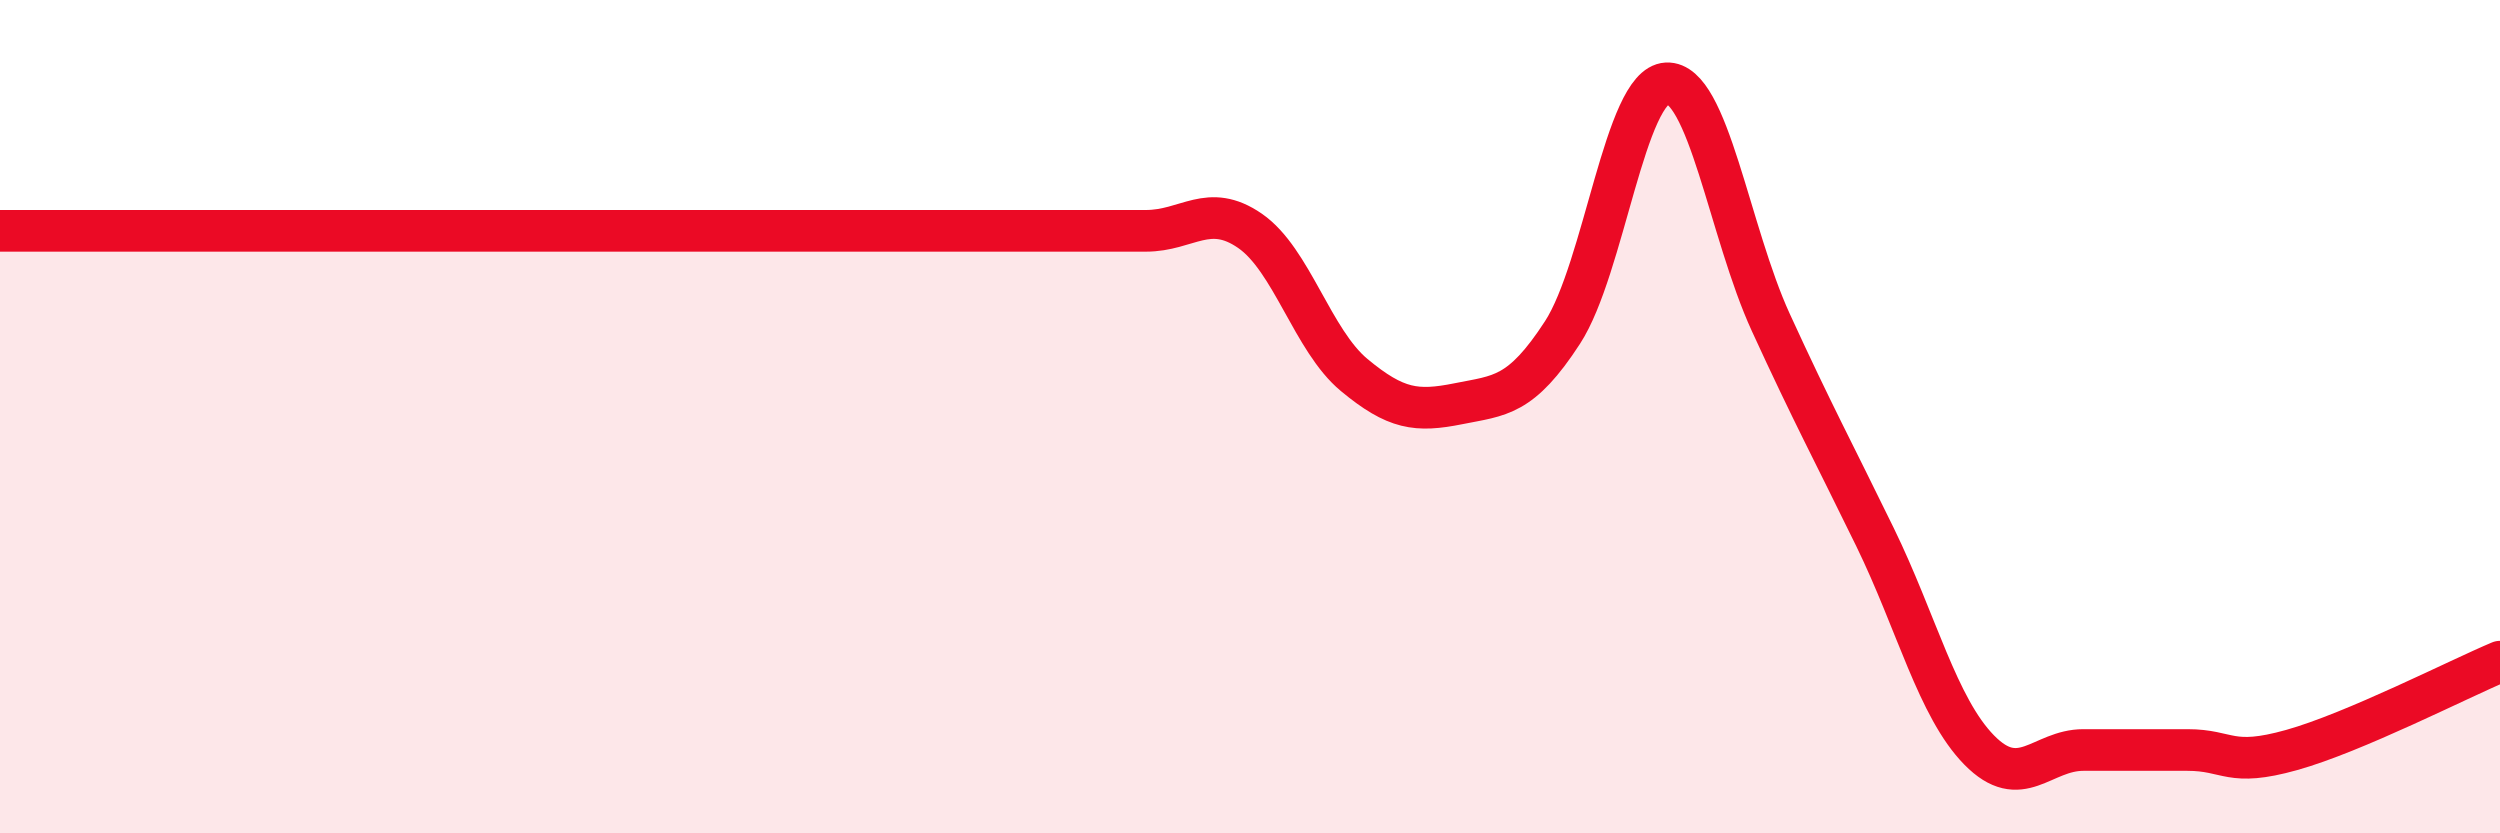
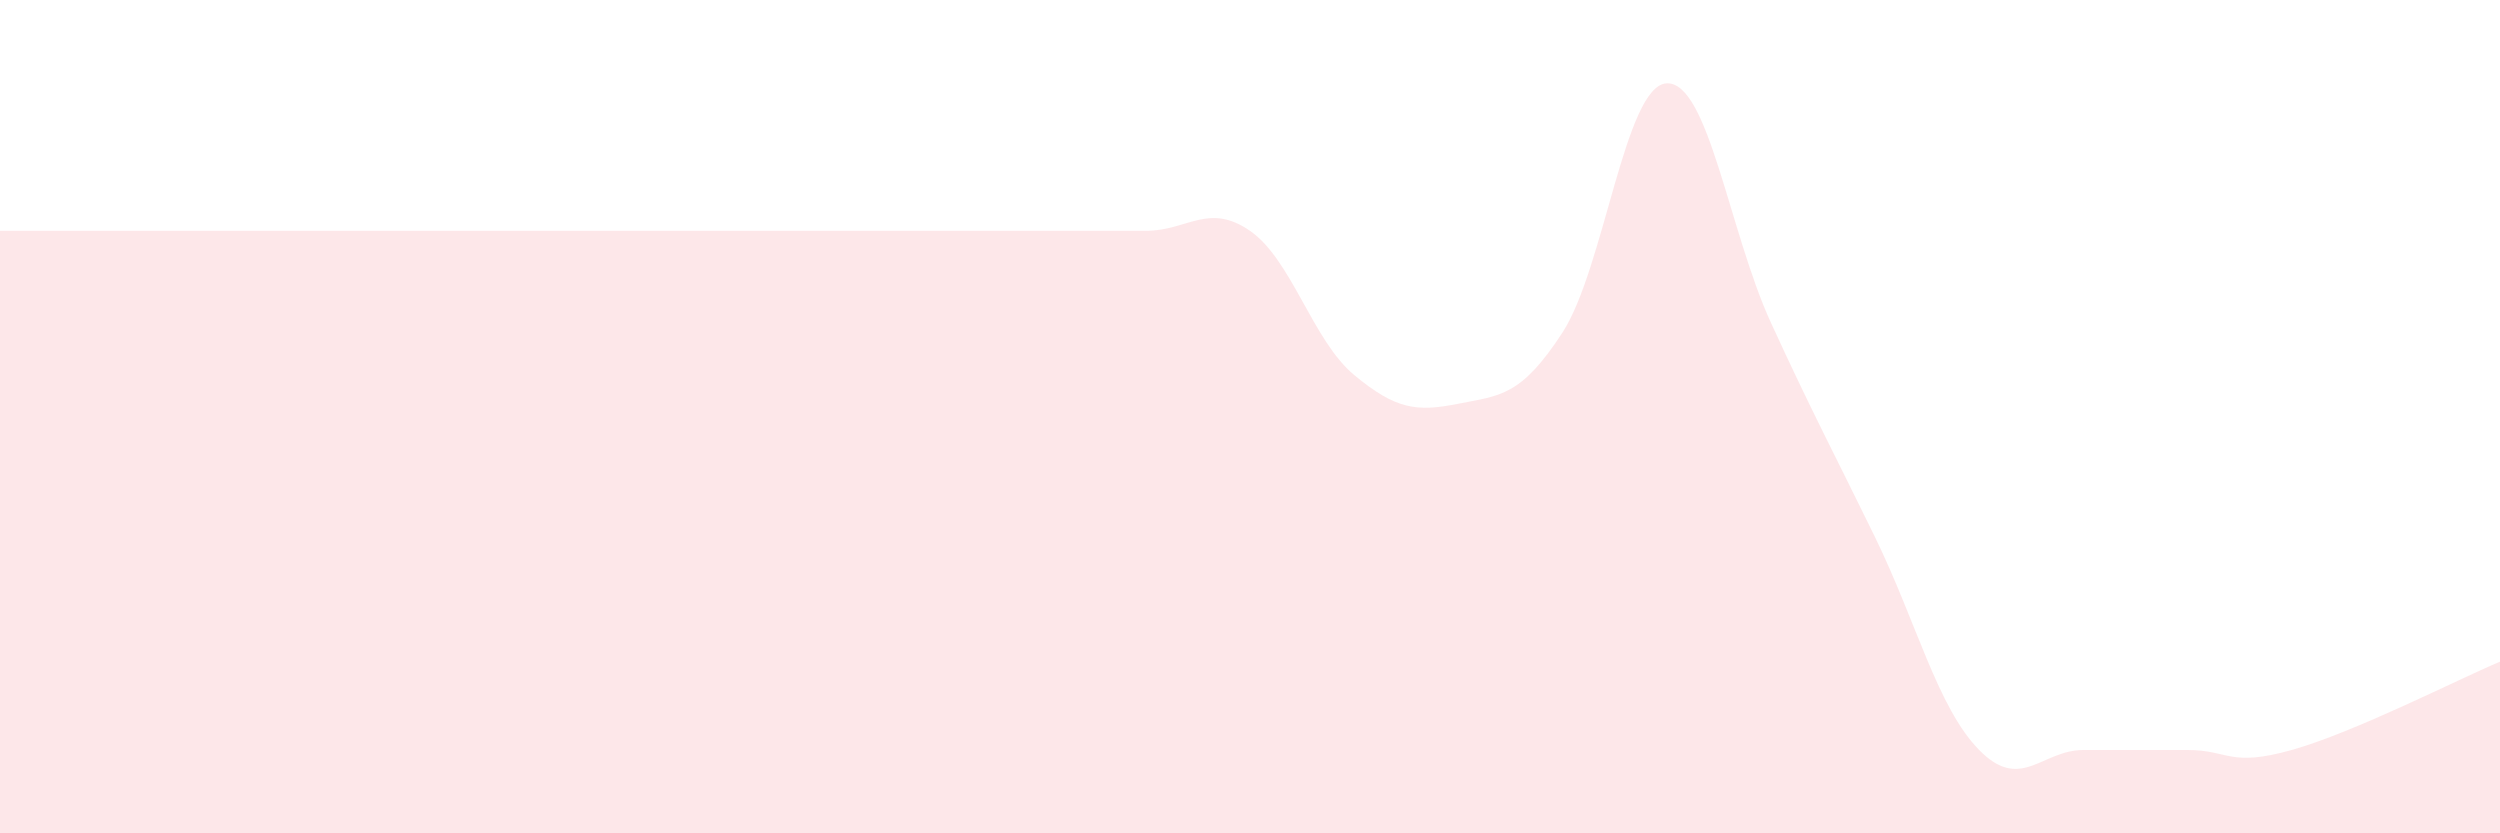
<svg xmlns="http://www.w3.org/2000/svg" width="60" height="20" viewBox="0 0 60 20">
  <path d="M 0,5.54 C 0.5,5.54 1.5,5.54 2.5,5.54 C 3.5,5.54 4,5.54 5,5.54 C 6,5.54 6.5,5.54 7.5,5.54 C 8.5,5.54 9,5.54 10,5.54 C 11,5.54 11.5,5.54 12.5,5.54 C 13.5,5.54 14,5.54 15,5.54 C 16,5.54 16.5,5.54 17.5,5.54 C 18.5,5.54 19,5.54 20,5.54 C 21,5.54 21.5,5.54 22.5,5.54 C 23.5,5.54 24,5.54 25,5.54 C 26,5.54 26.5,5.54 27.5,5.54 C 28.5,5.54 29,4.85 30,5.54 C 31,6.23 31.5,8.17 32.5,9 C 33.5,9.83 34,9.89 35,9.69 C 36,9.49 36.5,9.52 37.5,7.98 C 38.5,6.44 39,2.05 40,2 C 41,1.95 41.5,5.56 42.5,7.74 C 43.5,9.92 44,10.84 45,12.89 C 46,14.94 46.5,16.98 47.5,18 C 48.5,19.02 49,18 50,18 C 51,18 51.5,18 52.5,18 C 53.5,18 53.5,18.42 55,18 C 56.5,17.58 59,16.3 60,15.88L60 20L0 20Z" fill="#EB0A25" opacity="0.1" stroke-linecap="round" stroke-linejoin="round" />
-   <path d="M 0,5.54 C 0.5,5.54 1.5,5.54 2.5,5.54 C 3.5,5.54 4,5.54 5,5.54 C 6,5.54 6.5,5.54 7.5,5.54 C 8.5,5.54 9,5.54 10,5.54 C 11,5.54 11.5,5.54 12.5,5.54 C 13.5,5.54 14,5.54 15,5.54 C 16,5.54 16.5,5.54 17.5,5.54 C 18.5,5.54 19,5.54 20,5.54 C 21,5.54 21.5,5.54 22.5,5.54 C 23.5,5.54 24,5.54 25,5.54 C 26,5.54 26.5,5.54 27.5,5.54 C 28.5,5.54 29,4.85 30,5.54 C 31,6.23 31.5,8.17 32.5,9 C 33.5,9.83 34,9.89 35,9.69 C 36,9.49 36.5,9.52 37.5,7.98 C 38.5,6.44 39,2.05 40,2 C 41,1.95 41.5,5.56 42.5,7.74 C 43.5,9.92 44,10.84 45,12.89 C 46,14.94 46.5,16.98 47.5,18 C 48.5,19.02 49,18 50,18 C 51,18 51.5,18 52.5,18 C 53.5,18 53.5,18.42 55,18 C 56.5,17.58 59,16.3 60,15.88" stroke="#EB0A25" stroke-width="1" fill="none" stroke-linecap="round" stroke-linejoin="round" />
</svg>